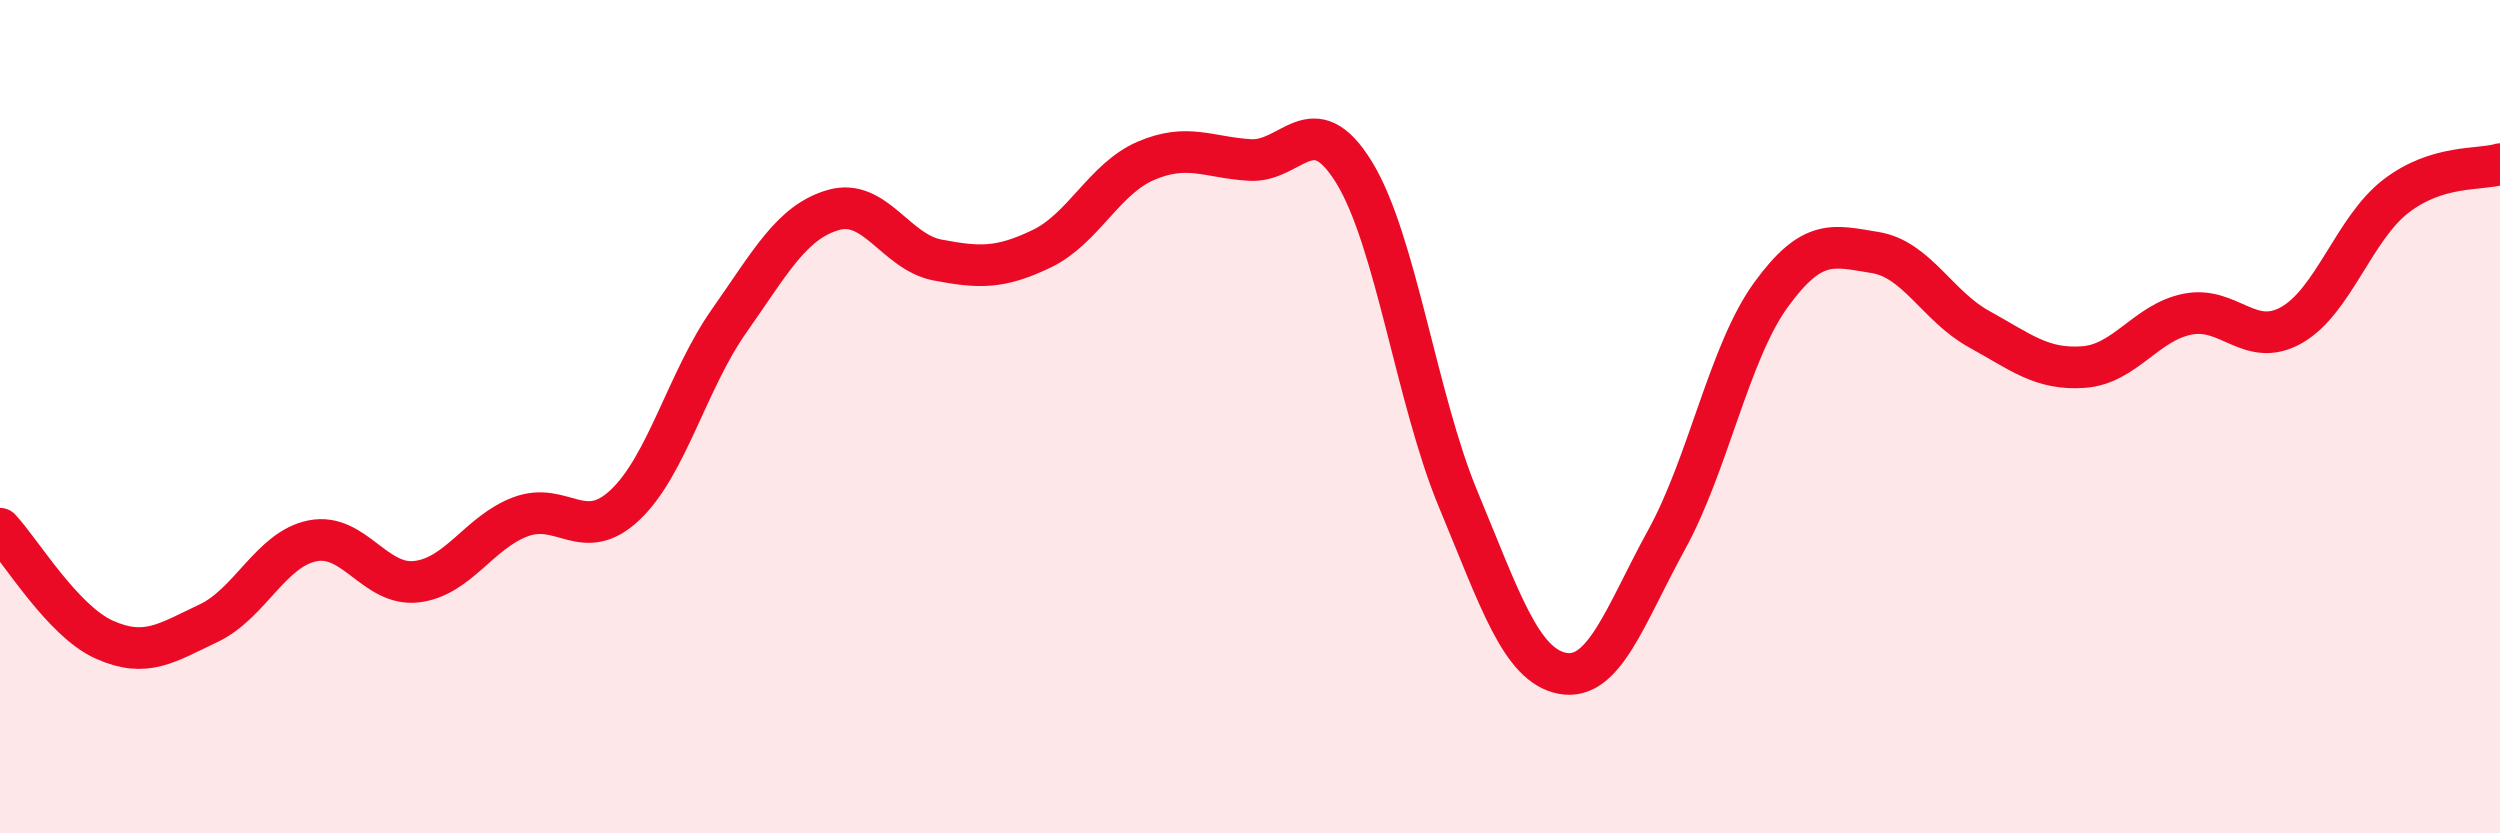
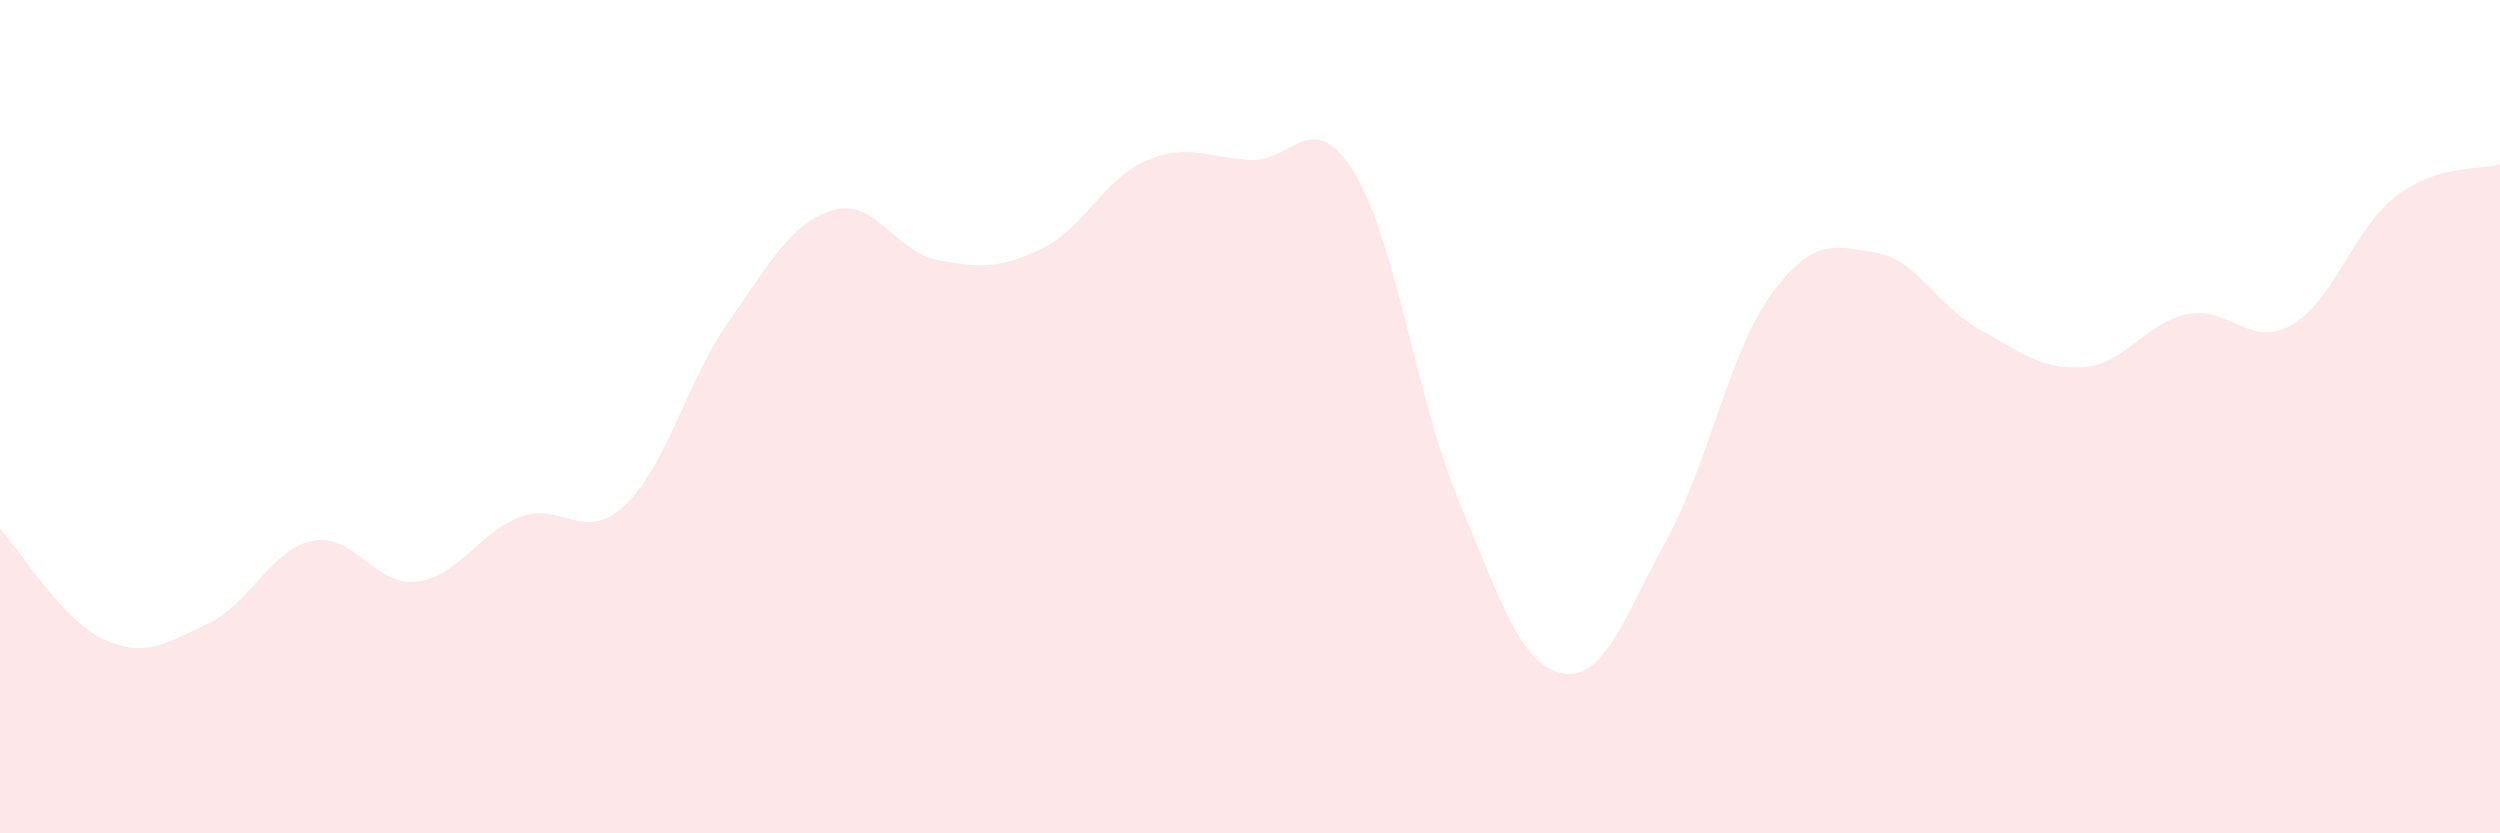
<svg xmlns="http://www.w3.org/2000/svg" width="60" height="20" viewBox="0 0 60 20">
  <path d="M 0,12.69 C 0.5,13.22 1.5,14.9 2.5,15.35 C 3.5,15.8 4,15.43 5,14.96 C 6,14.49 6.5,13.18 7.5,12.98 C 8.5,12.78 9,14.08 10,13.96 C 11,13.84 11.5,12.77 12.5,12.4 C 13.5,12.03 14,13.06 15,12.12 C 16,11.18 16.5,9.12 17.5,7.7 C 18.5,6.28 19,5.33 20,5.04 C 21,4.75 21.5,6.05 22.5,6.24 C 23.5,6.43 24,6.45 25,5.97 C 26,5.49 26.5,4.29 27.5,3.86 C 28.5,3.43 29,3.78 30,3.84 C 31,3.9 31.5,2.51 32.5,4.14 C 33.5,5.77 34,9.59 35,11.99 C 36,14.39 36.5,15.97 37.5,16.16 C 38.5,16.35 39,14.77 40,12.95 C 41,11.13 41.5,8.46 42.5,7.08 C 43.5,5.7 44,5.9 45,6.06 C 46,6.22 46.5,7.35 47.5,7.9 C 48.5,8.45 49,8.88 50,8.81 C 51,8.74 51.5,7.74 52.5,7.54 C 53.5,7.34 54,8.37 55,7.8 C 56,7.23 56.5,5.48 57.5,4.71 C 58.5,3.94 59.5,4.09 60,3.94L60 20L0 20Z" fill="#EB0A25" opacity="0.1" stroke-linecap="round" stroke-linejoin="round" />
-   <path d="M 0,12.69 C 0.5,13.22 1.5,14.9 2.5,15.35 C 3.5,15.8 4,15.43 5,14.96 C 6,14.49 6.5,13.18 7.5,12.98 C 8.5,12.78 9,14.08 10,13.96 C 11,13.84 11.5,12.77 12.5,12.4 C 13.5,12.03 14,13.06 15,12.12 C 16,11.18 16.5,9.12 17.5,7.7 C 18.5,6.28 19,5.33 20,5.04 C 21,4.75 21.5,6.05 22.5,6.24 C 23.5,6.43 24,6.45 25,5.97 C 26,5.49 26.5,4.29 27.5,3.86 C 28.5,3.43 29,3.78 30,3.84 C 31,3.9 31.5,2.51 32.5,4.14 C 33.5,5.77 34,9.59 35,11.99 C 36,14.39 36.5,15.97 37.5,16.16 C 38.5,16.35 39,14.77 40,12.95 C 41,11.13 41.5,8.46 42.5,7.08 C 43.5,5.7 44,5.9 45,6.06 C 46,6.22 46.5,7.35 47.5,7.9 C 48.5,8.45 49,8.88 50,8.81 C 51,8.74 51.5,7.74 52.5,7.54 C 53.5,7.34 54,8.37 55,7.8 C 56,7.23 56.5,5.48 57.5,4.71 C 58.5,3.94 59.5,4.09 60,3.94" stroke="#EB0A25" stroke-width="1" fill="none" stroke-linecap="round" stroke-linejoin="round" />
</svg>